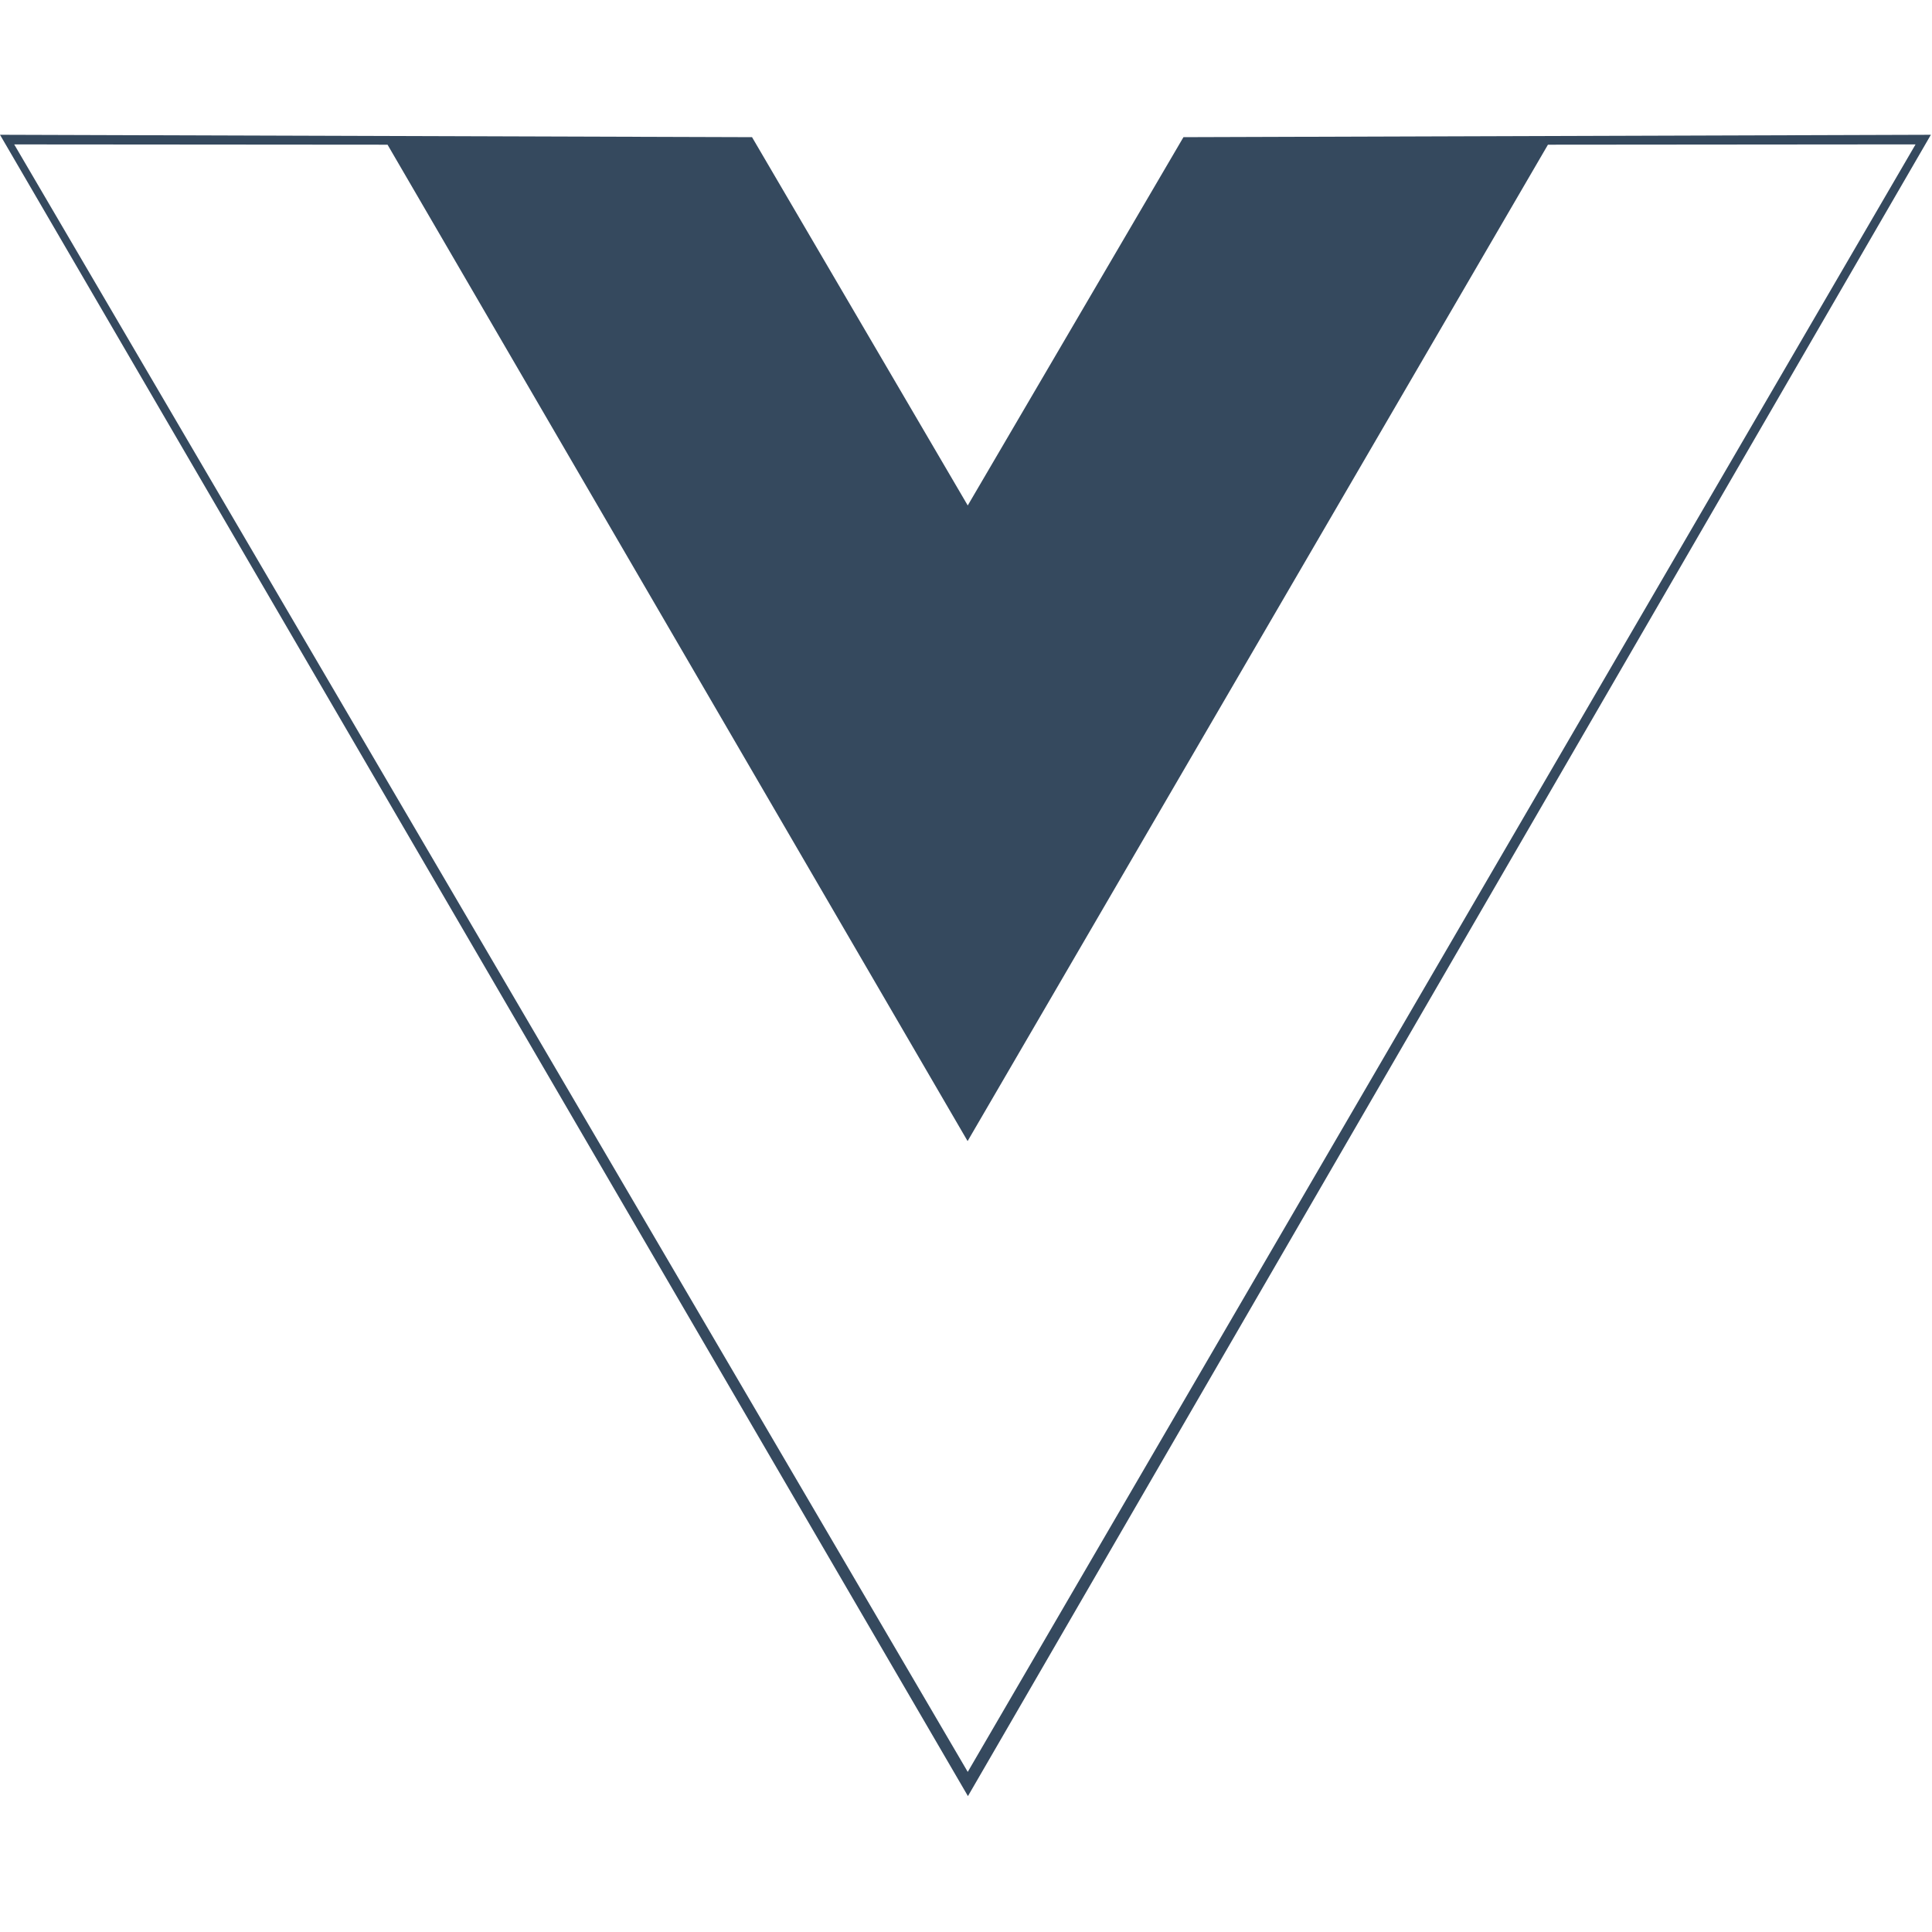
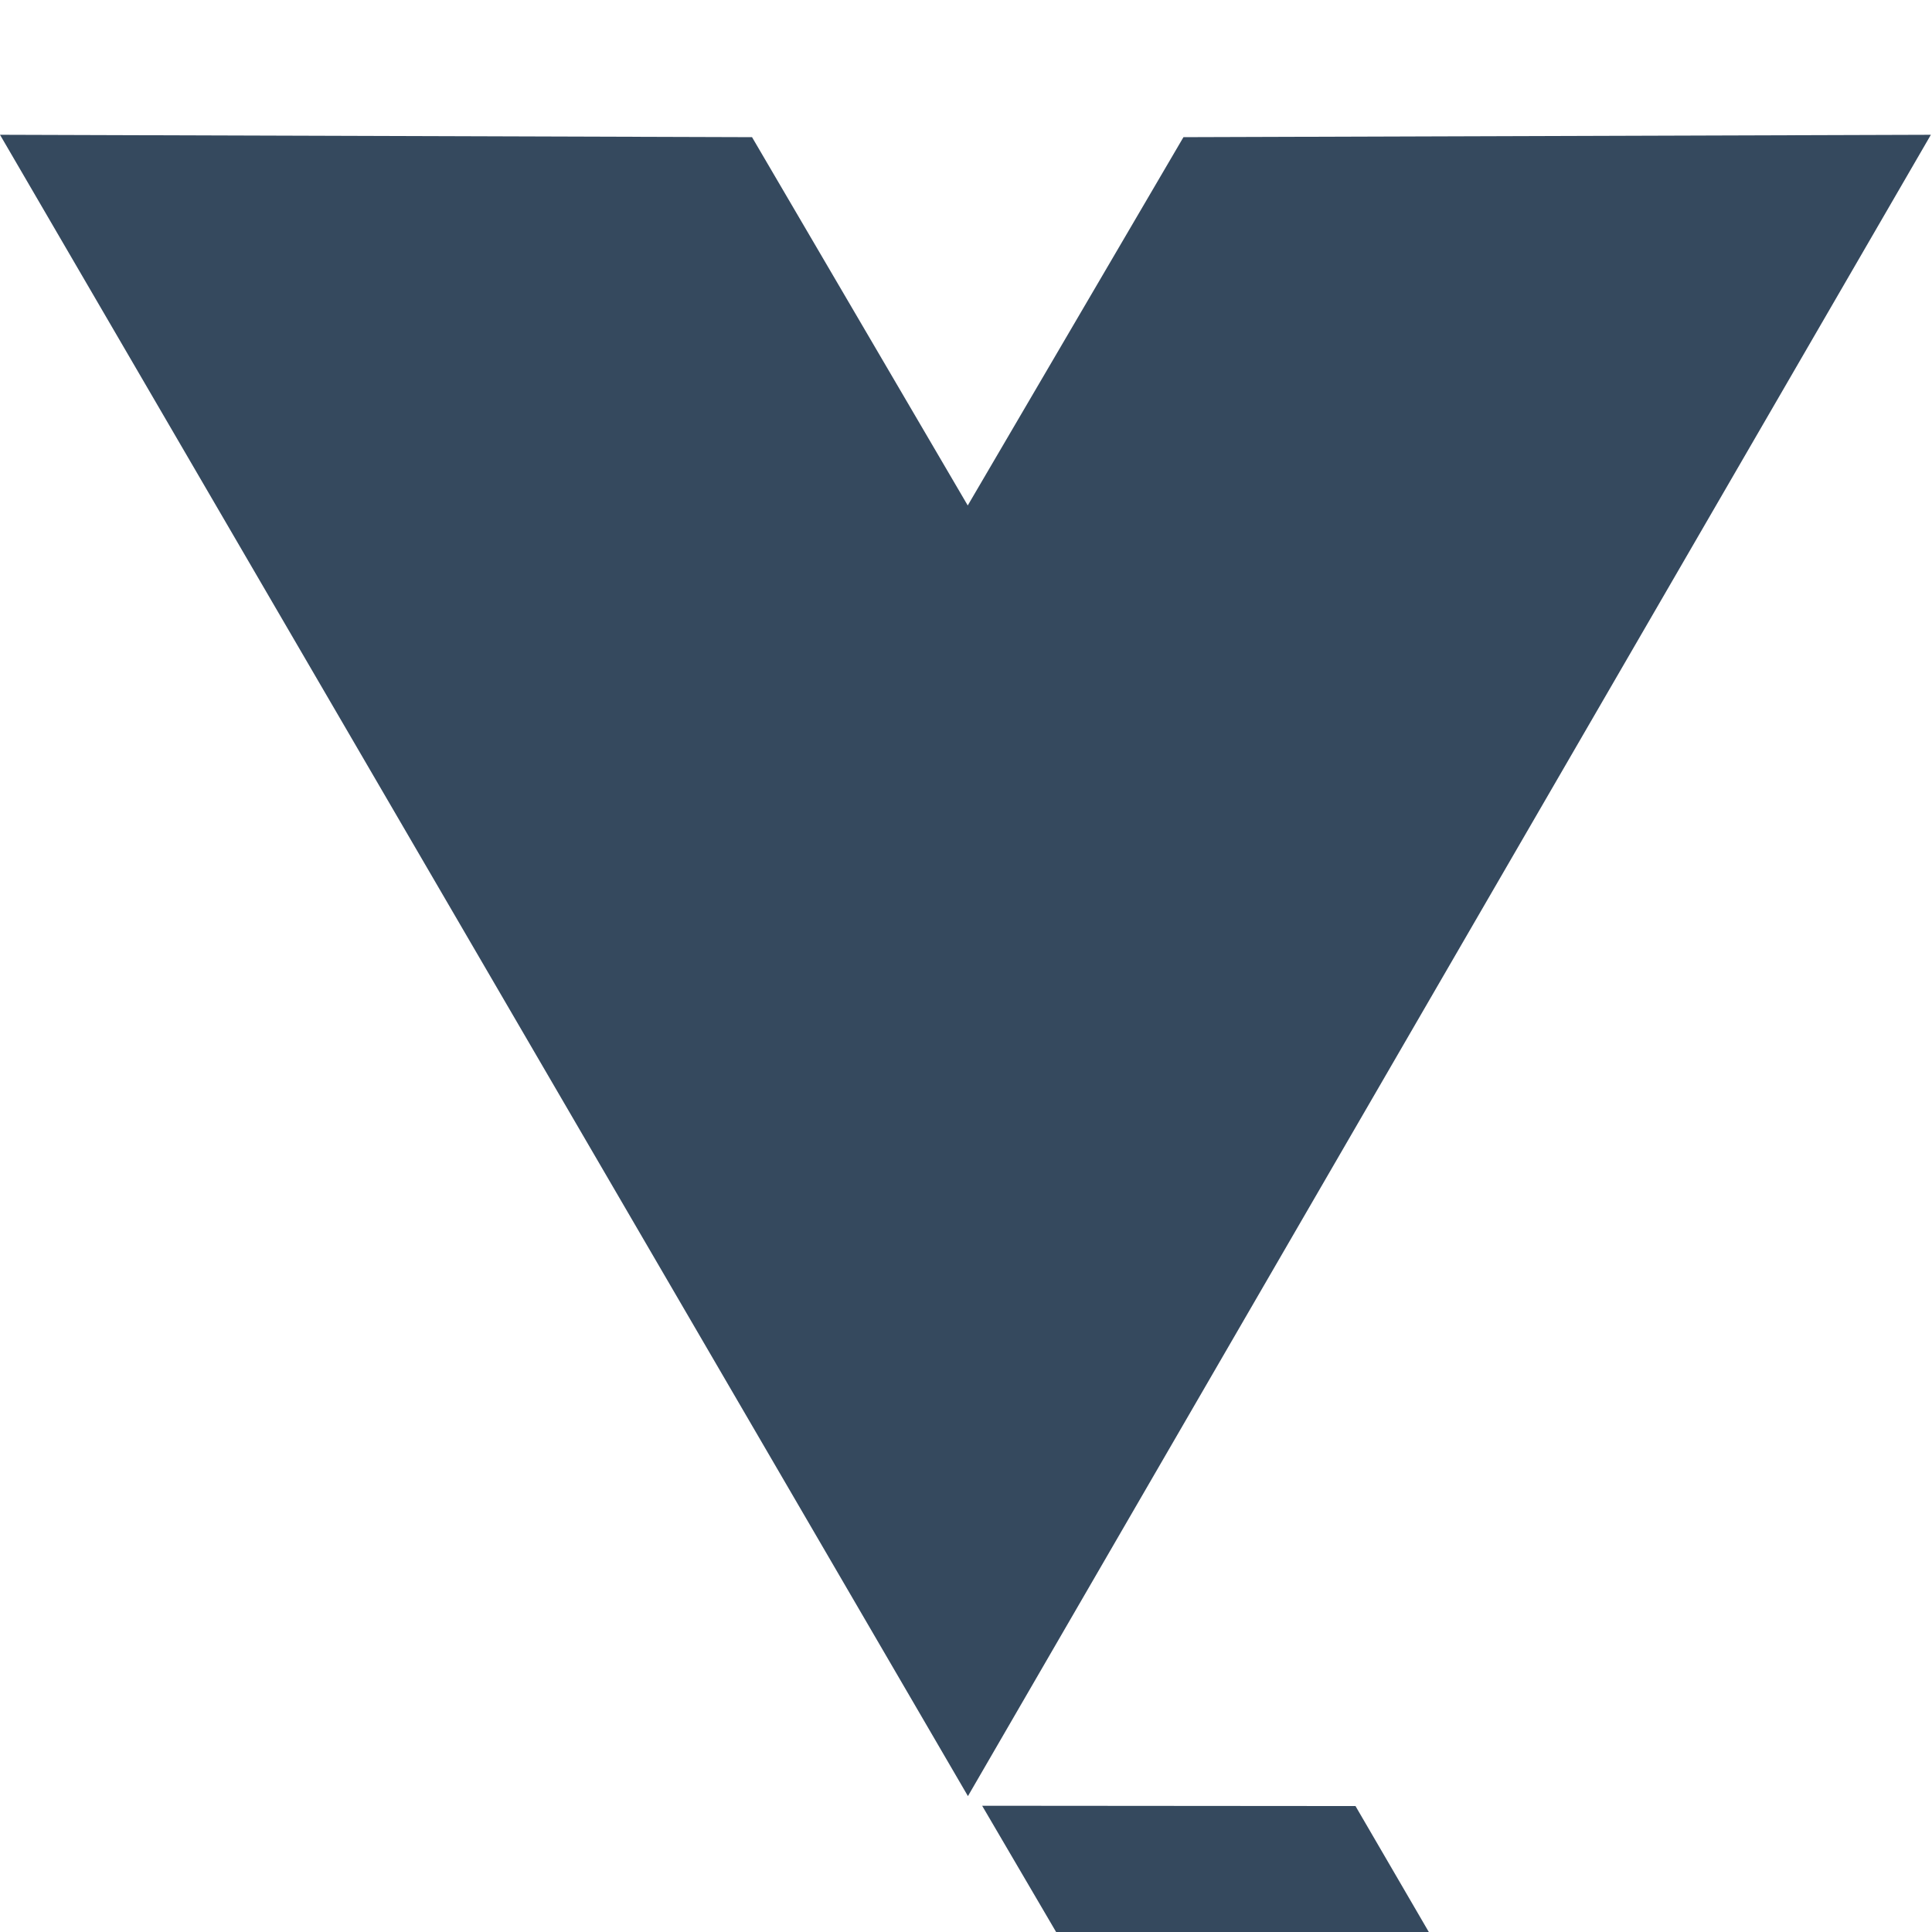
<svg xmlns="http://www.w3.org/2000/svg" width="128" height="128" viewBox="0 0 128 128">
-   <path fill="#35495e" d="m-0.988 26.003 156.19 0.497 44.8 76.49 44.8-76.49 155.23-0.495-199.99 345.04zm397.84 1.997-76.35 0.065-120.53 206.94-120.47-206.94-77.54-0.06 198.04 338.01z" transform="translate(.315 .634) scale(.319)" />
+   <path fill="#35495e" d="m-0.988 26.003 156.19 0.497 44.8 76.49 44.8-76.49 155.23-0.495-199.99 345.04m397.84 1.997-76.35 0.065-120.53 206.94-120.47-206.94-77.54-0.06 198.04 338.01z" transform="translate(.315 .634) scale(.319)" />
</svg>